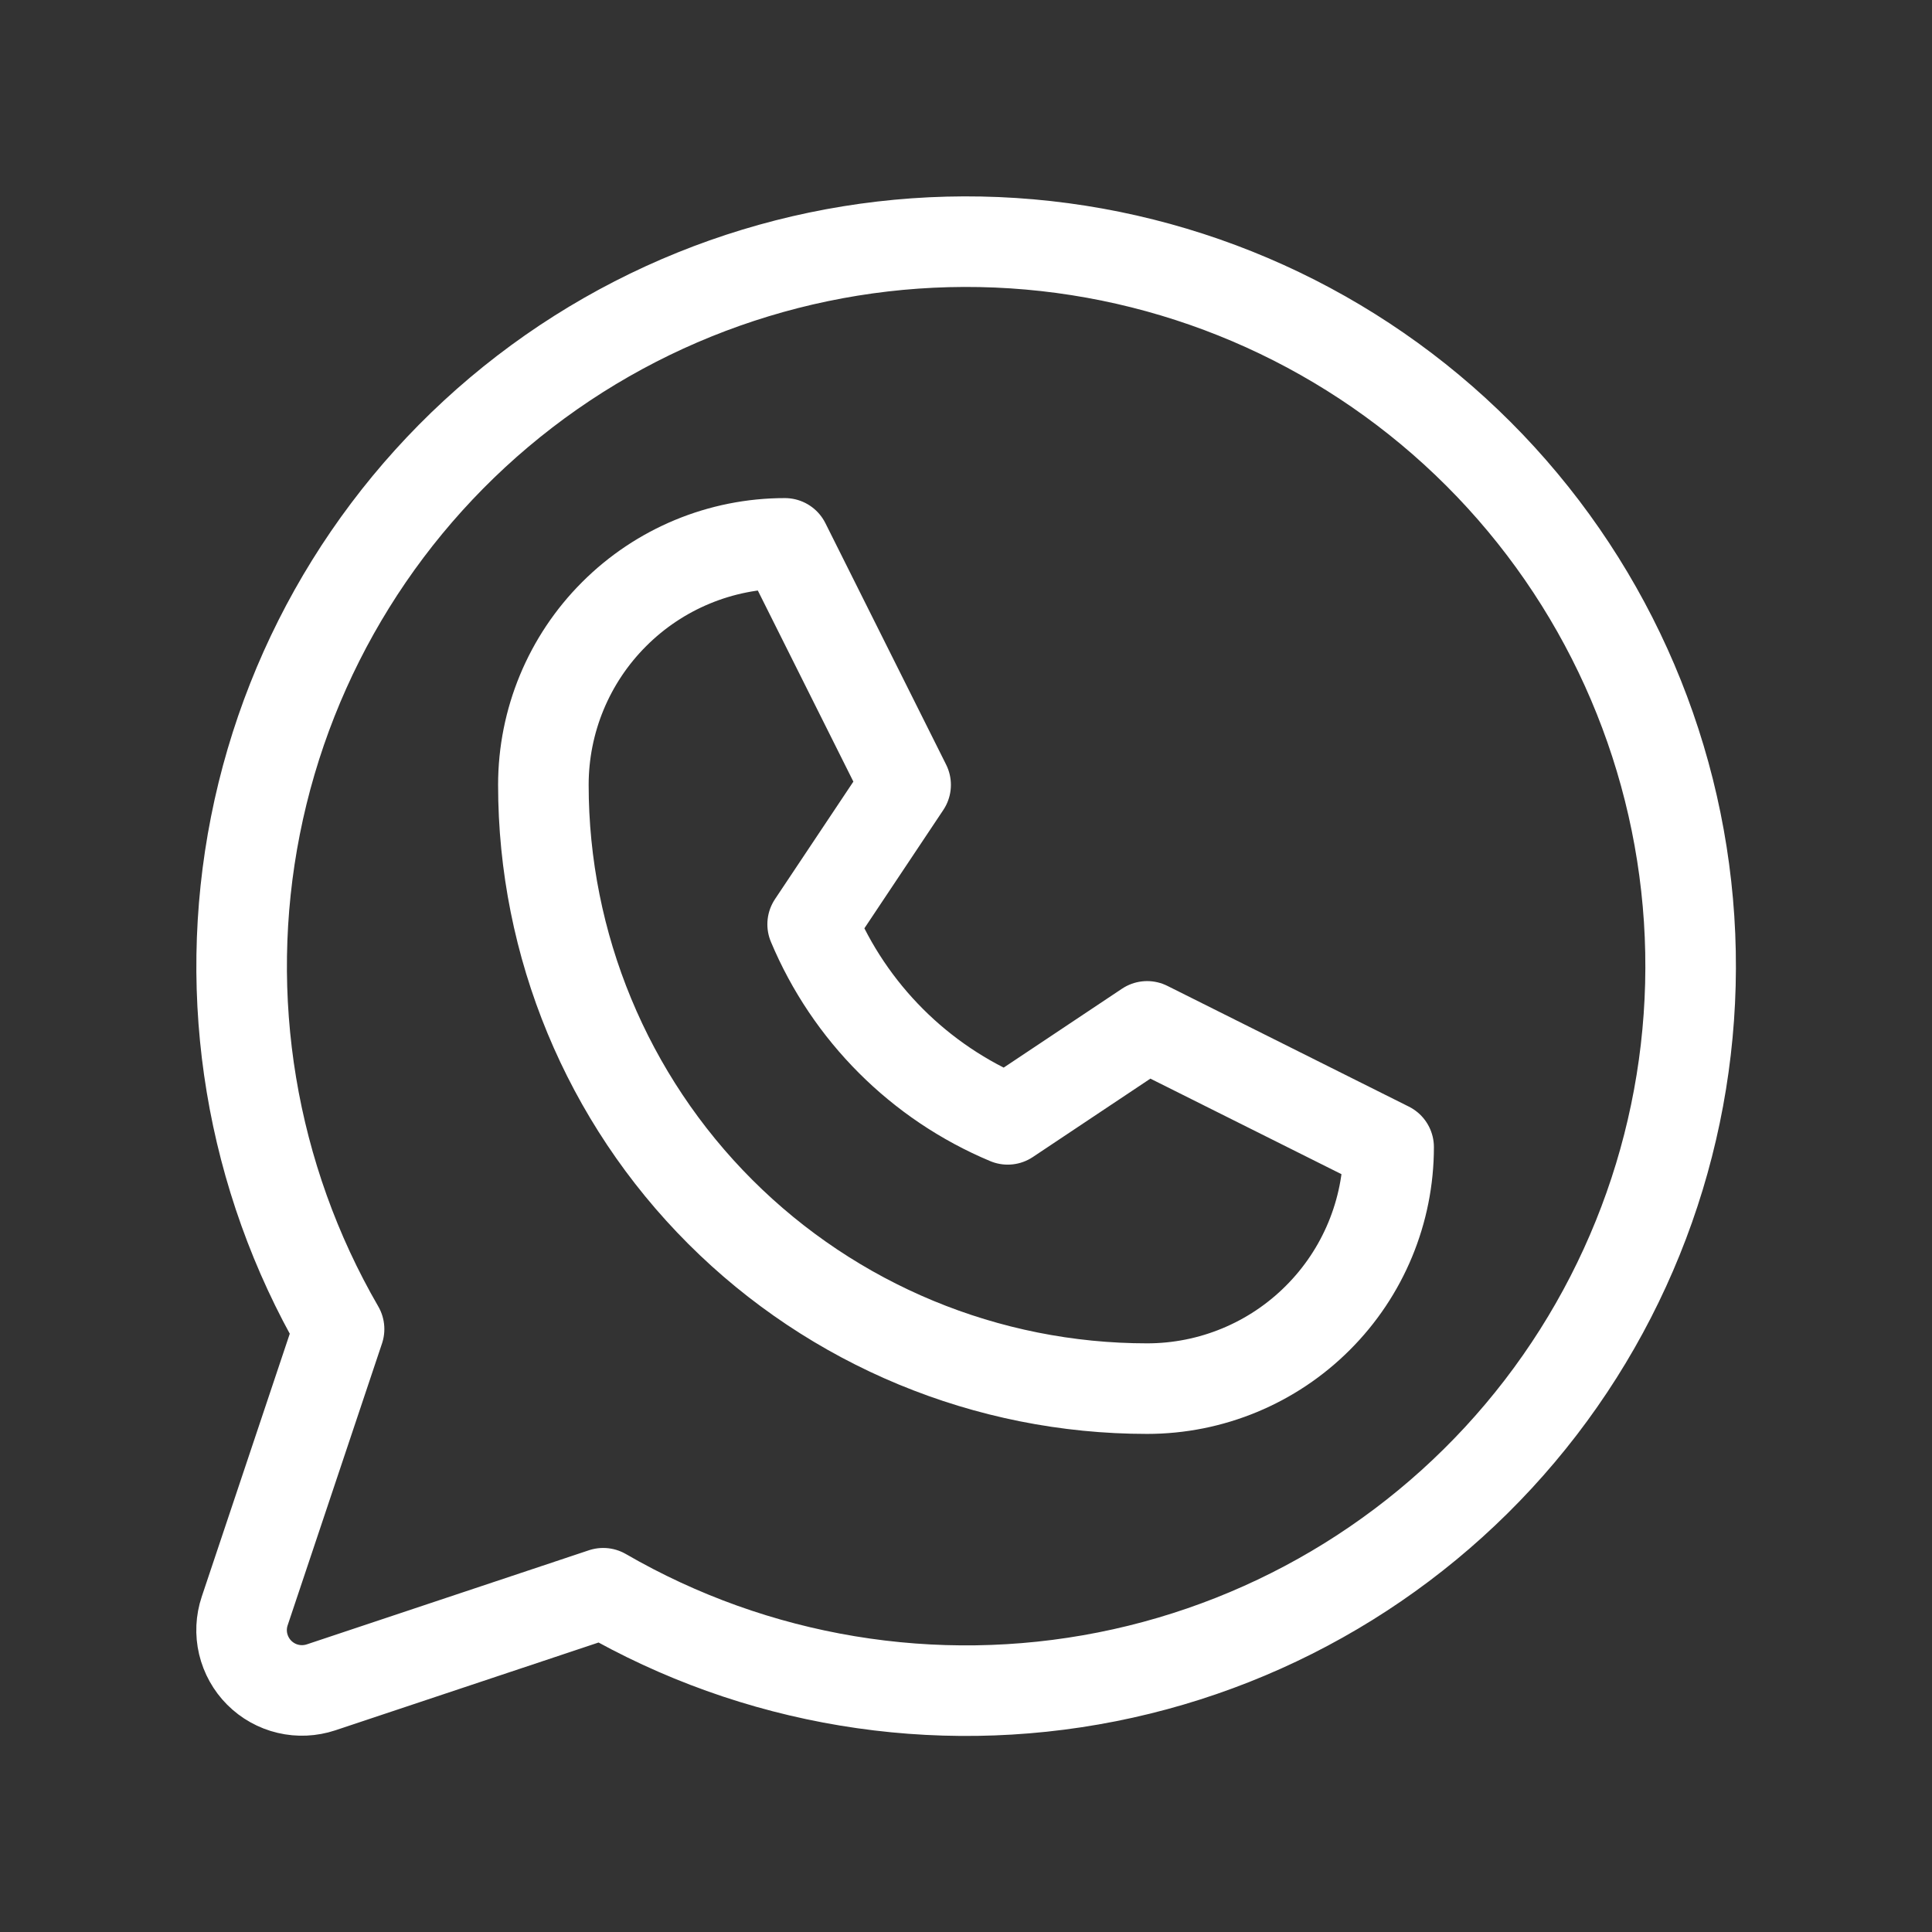
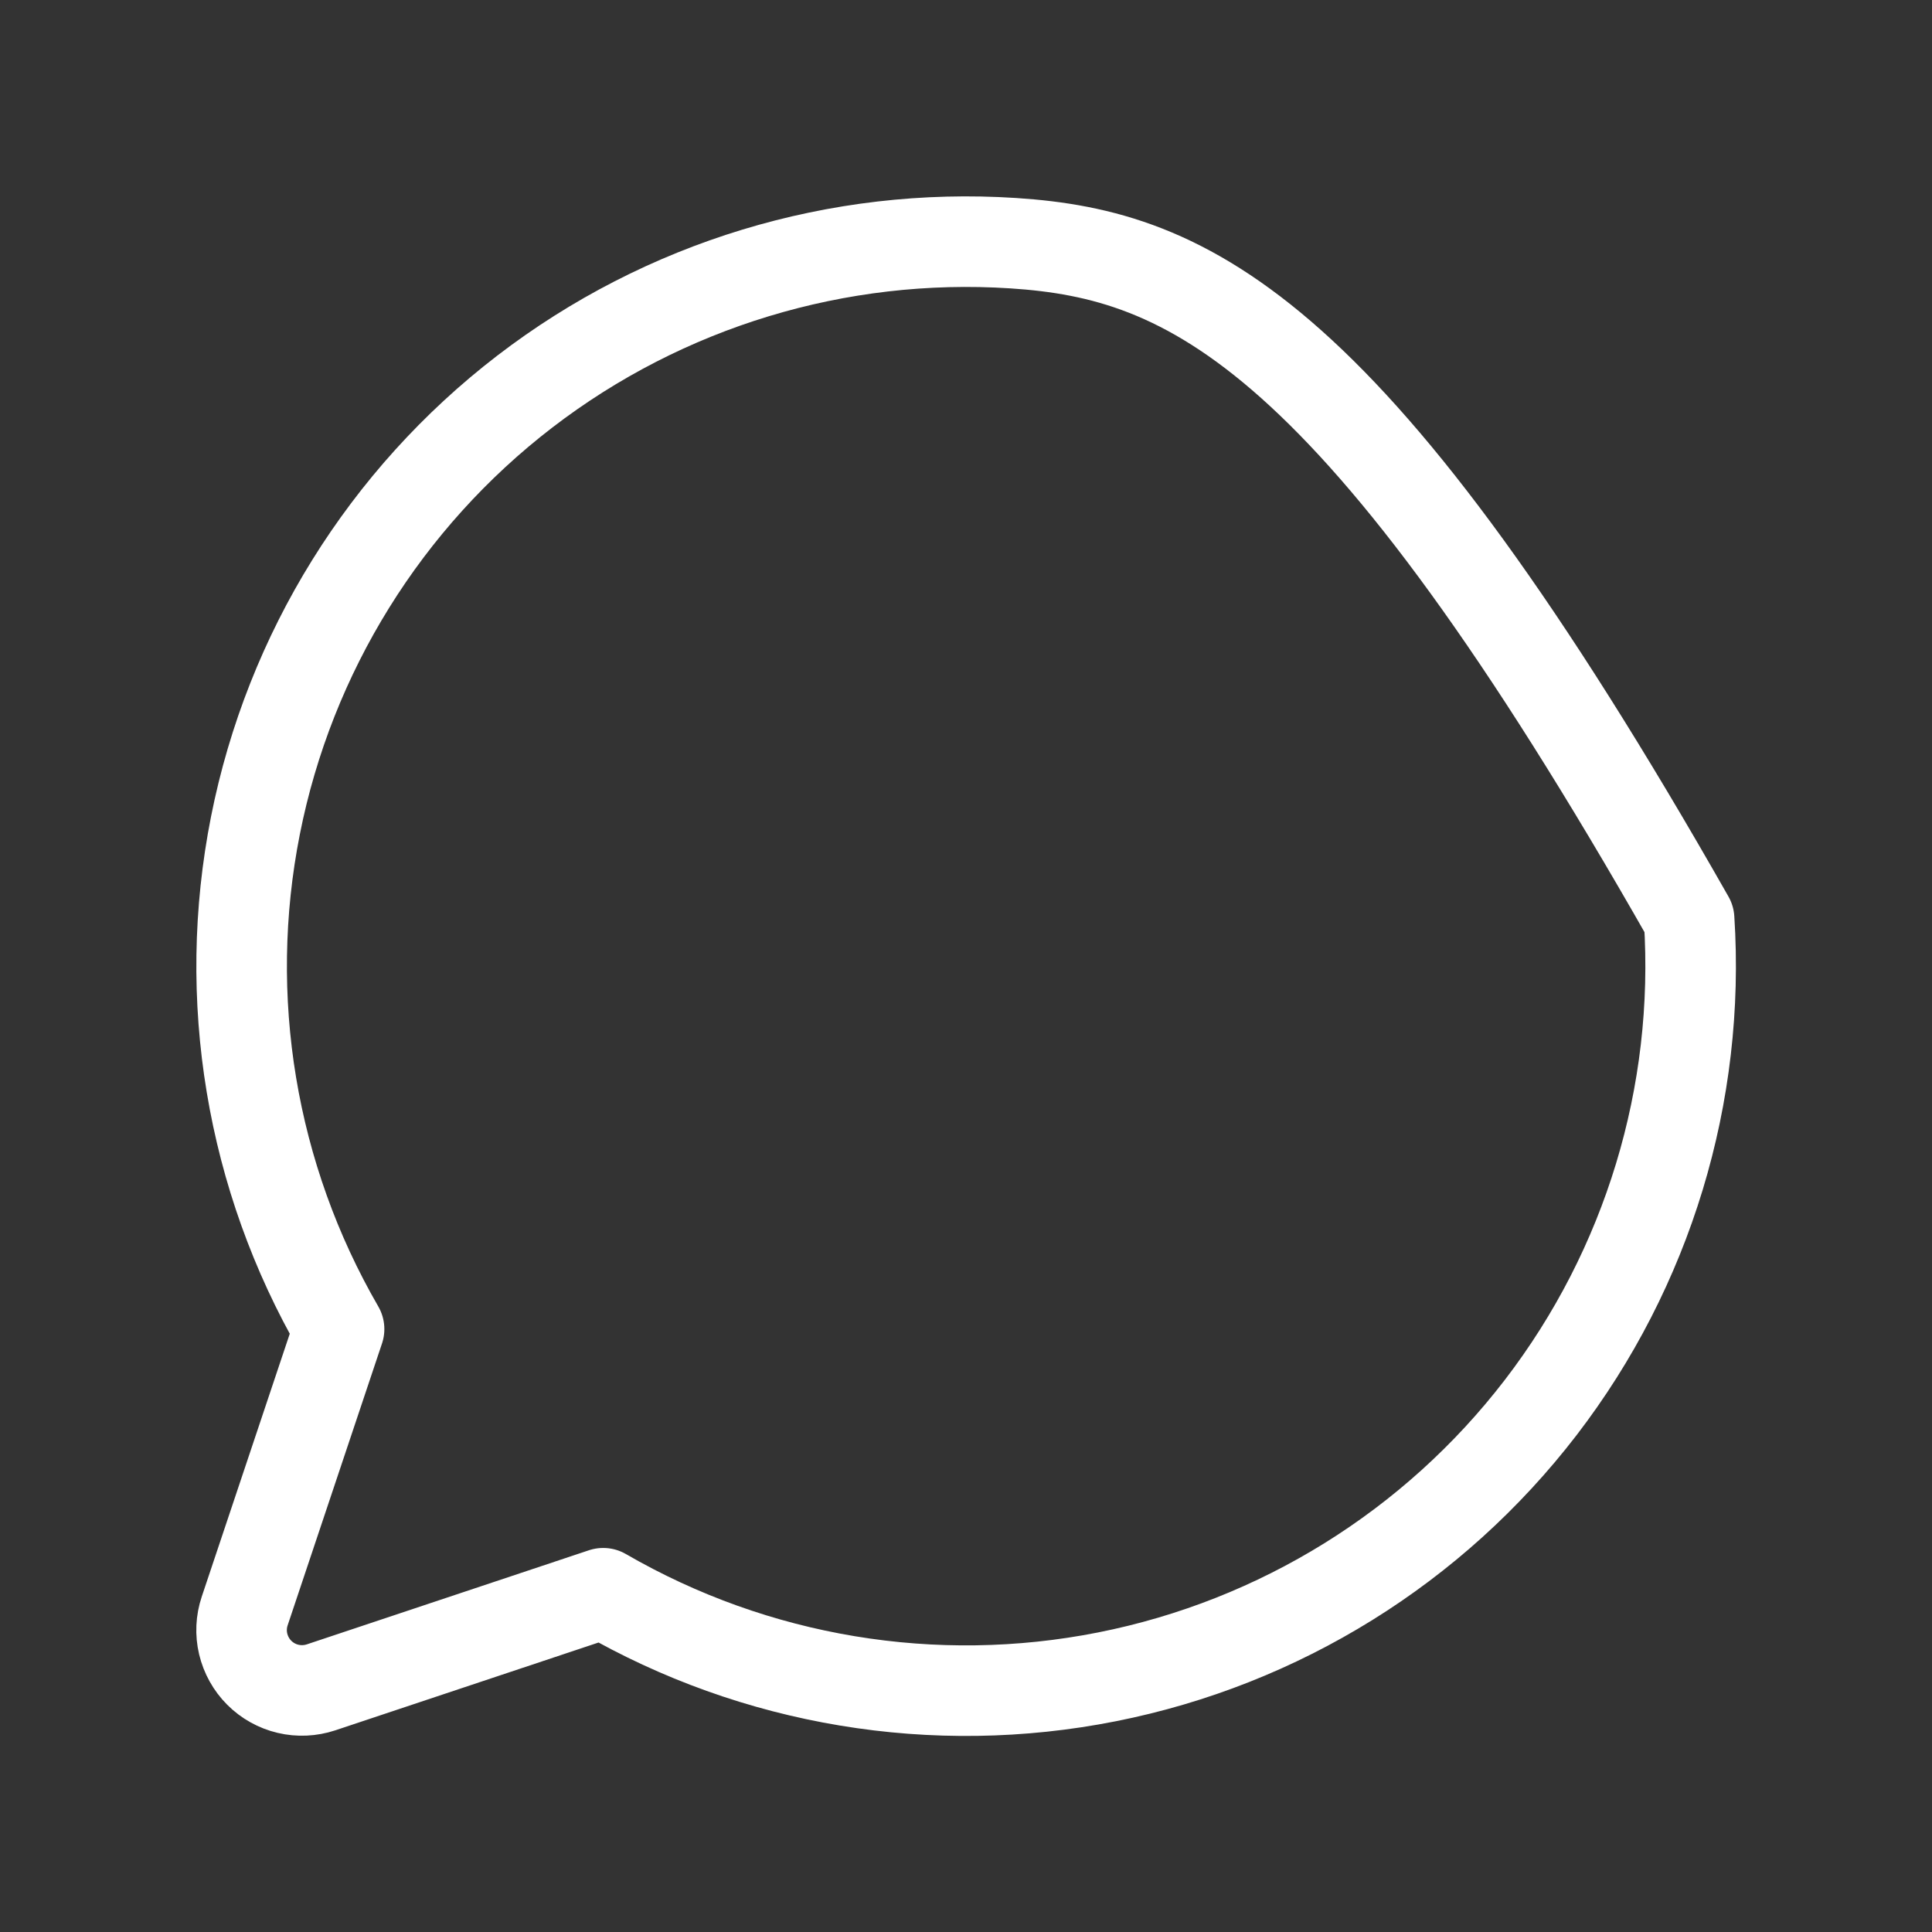
<svg xmlns="http://www.w3.org/2000/svg" preserveAspectRatio="none" width="100%" height="100%" overflow="visible" style="display: block;" viewBox="0 0 32 32" fill="none">
  <rect x="0" y="0" width="32" height="32" fill="#333333" stroke="none" />
  <g id="WhatsappLogo" clip-path="url(#clip0_23_629)">
    <g id="Vector">
</g>
-     <path id="Vector_2" d="M9 13C9 11.939 9.421 10.922 10.172 10.172C10.922 9.421 11.939 9 13 9L15 13L13.46 15.309C14.071 16.768 15.232 17.929 16.691 18.54L19 17L23 19C23 20.061 22.579 21.078 21.828 21.828C21.078 22.579 20.061 23 19 23C16.348 23 13.804 21.946 11.929 20.071C10.054 18.196 9 15.652 9 13Z" stroke="white" stroke-width="1.5" stroke-linecap="round" stroke-linejoin="round" />
-     <path id="Vector_3" d="M9.991 26.389C12.512 27.848 15.477 28.34 18.334 27.774C21.191 27.208 23.744 25.623 25.519 23.313C27.293 21.003 28.166 18.127 27.977 15.221C27.787 12.315 26.547 9.577 24.488 7.518C22.428 5.458 19.69 4.218 16.784 4.028C13.878 3.839 11.002 4.712 8.692 6.486C6.382 8.261 4.797 10.814 4.231 13.671C3.665 16.528 4.157 19.493 5.616 22.014L4.053 26.683C3.994 26.859 3.985 27.048 4.028 27.229C4.071 27.409 4.163 27.575 4.294 27.706C4.425 27.837 4.591 27.93 4.771 27.972C4.952 28.015 5.141 28.006 5.317 27.948L9.991 26.389Z" stroke="white" stroke-width="1.5" stroke-linecap="round" stroke-linejoin="round" />
+     <path id="Vector_3" d="M9.991 26.389C12.512 27.848 15.477 28.34 18.334 27.774C21.191 27.208 23.744 25.623 25.519 23.313C27.293 21.003 28.166 18.127 27.977 15.221C22.428 5.458 19.69 4.218 16.784 4.028C13.878 3.839 11.002 4.712 8.692 6.486C6.382 8.261 4.797 10.814 4.231 13.671C3.665 16.528 4.157 19.493 5.616 22.014L4.053 26.683C3.994 26.859 3.985 27.048 4.028 27.229C4.071 27.409 4.163 27.575 4.294 27.706C4.425 27.837 4.591 27.93 4.771 27.972C4.952 28.015 5.141 28.006 5.317 27.948L9.991 26.389Z" stroke="white" stroke-width="1.5" stroke-linecap="round" stroke-linejoin="round" />
  </g>
  <defs>
    <clipPath id="clip0_23_629">
      <rect width="32" height="32" fill="white" />
    </clipPath>
  </defs>
</svg>